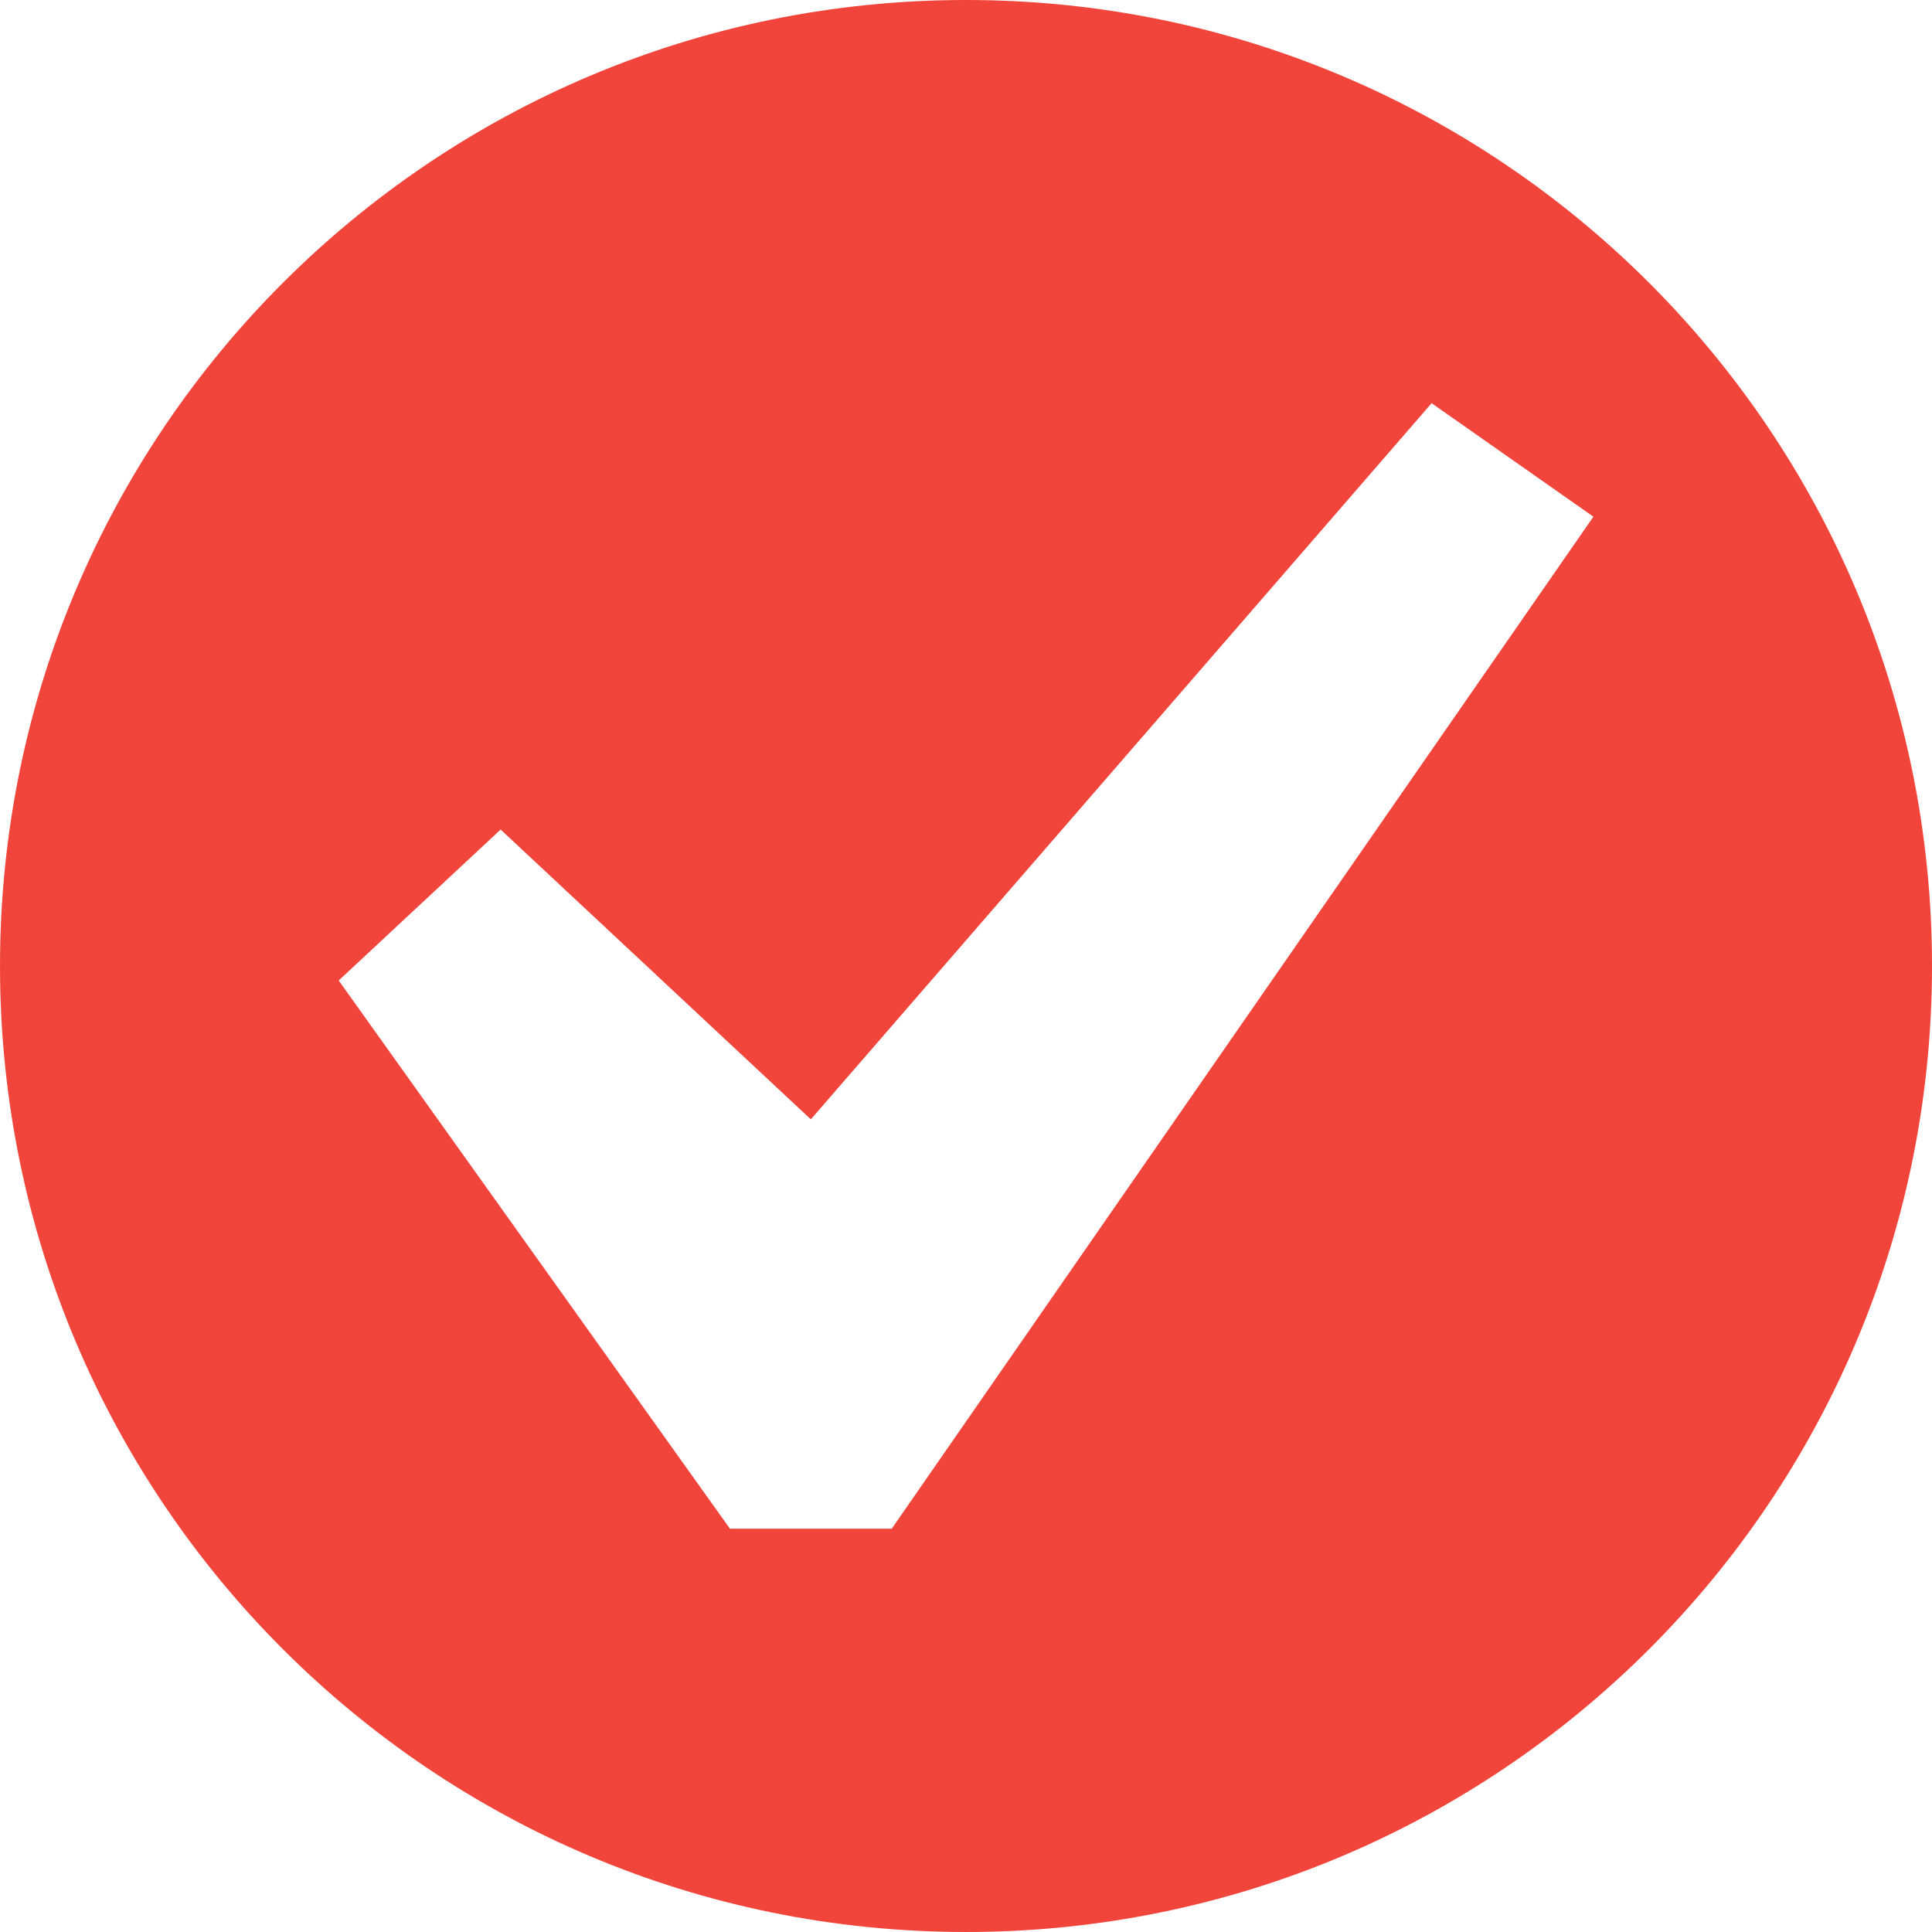
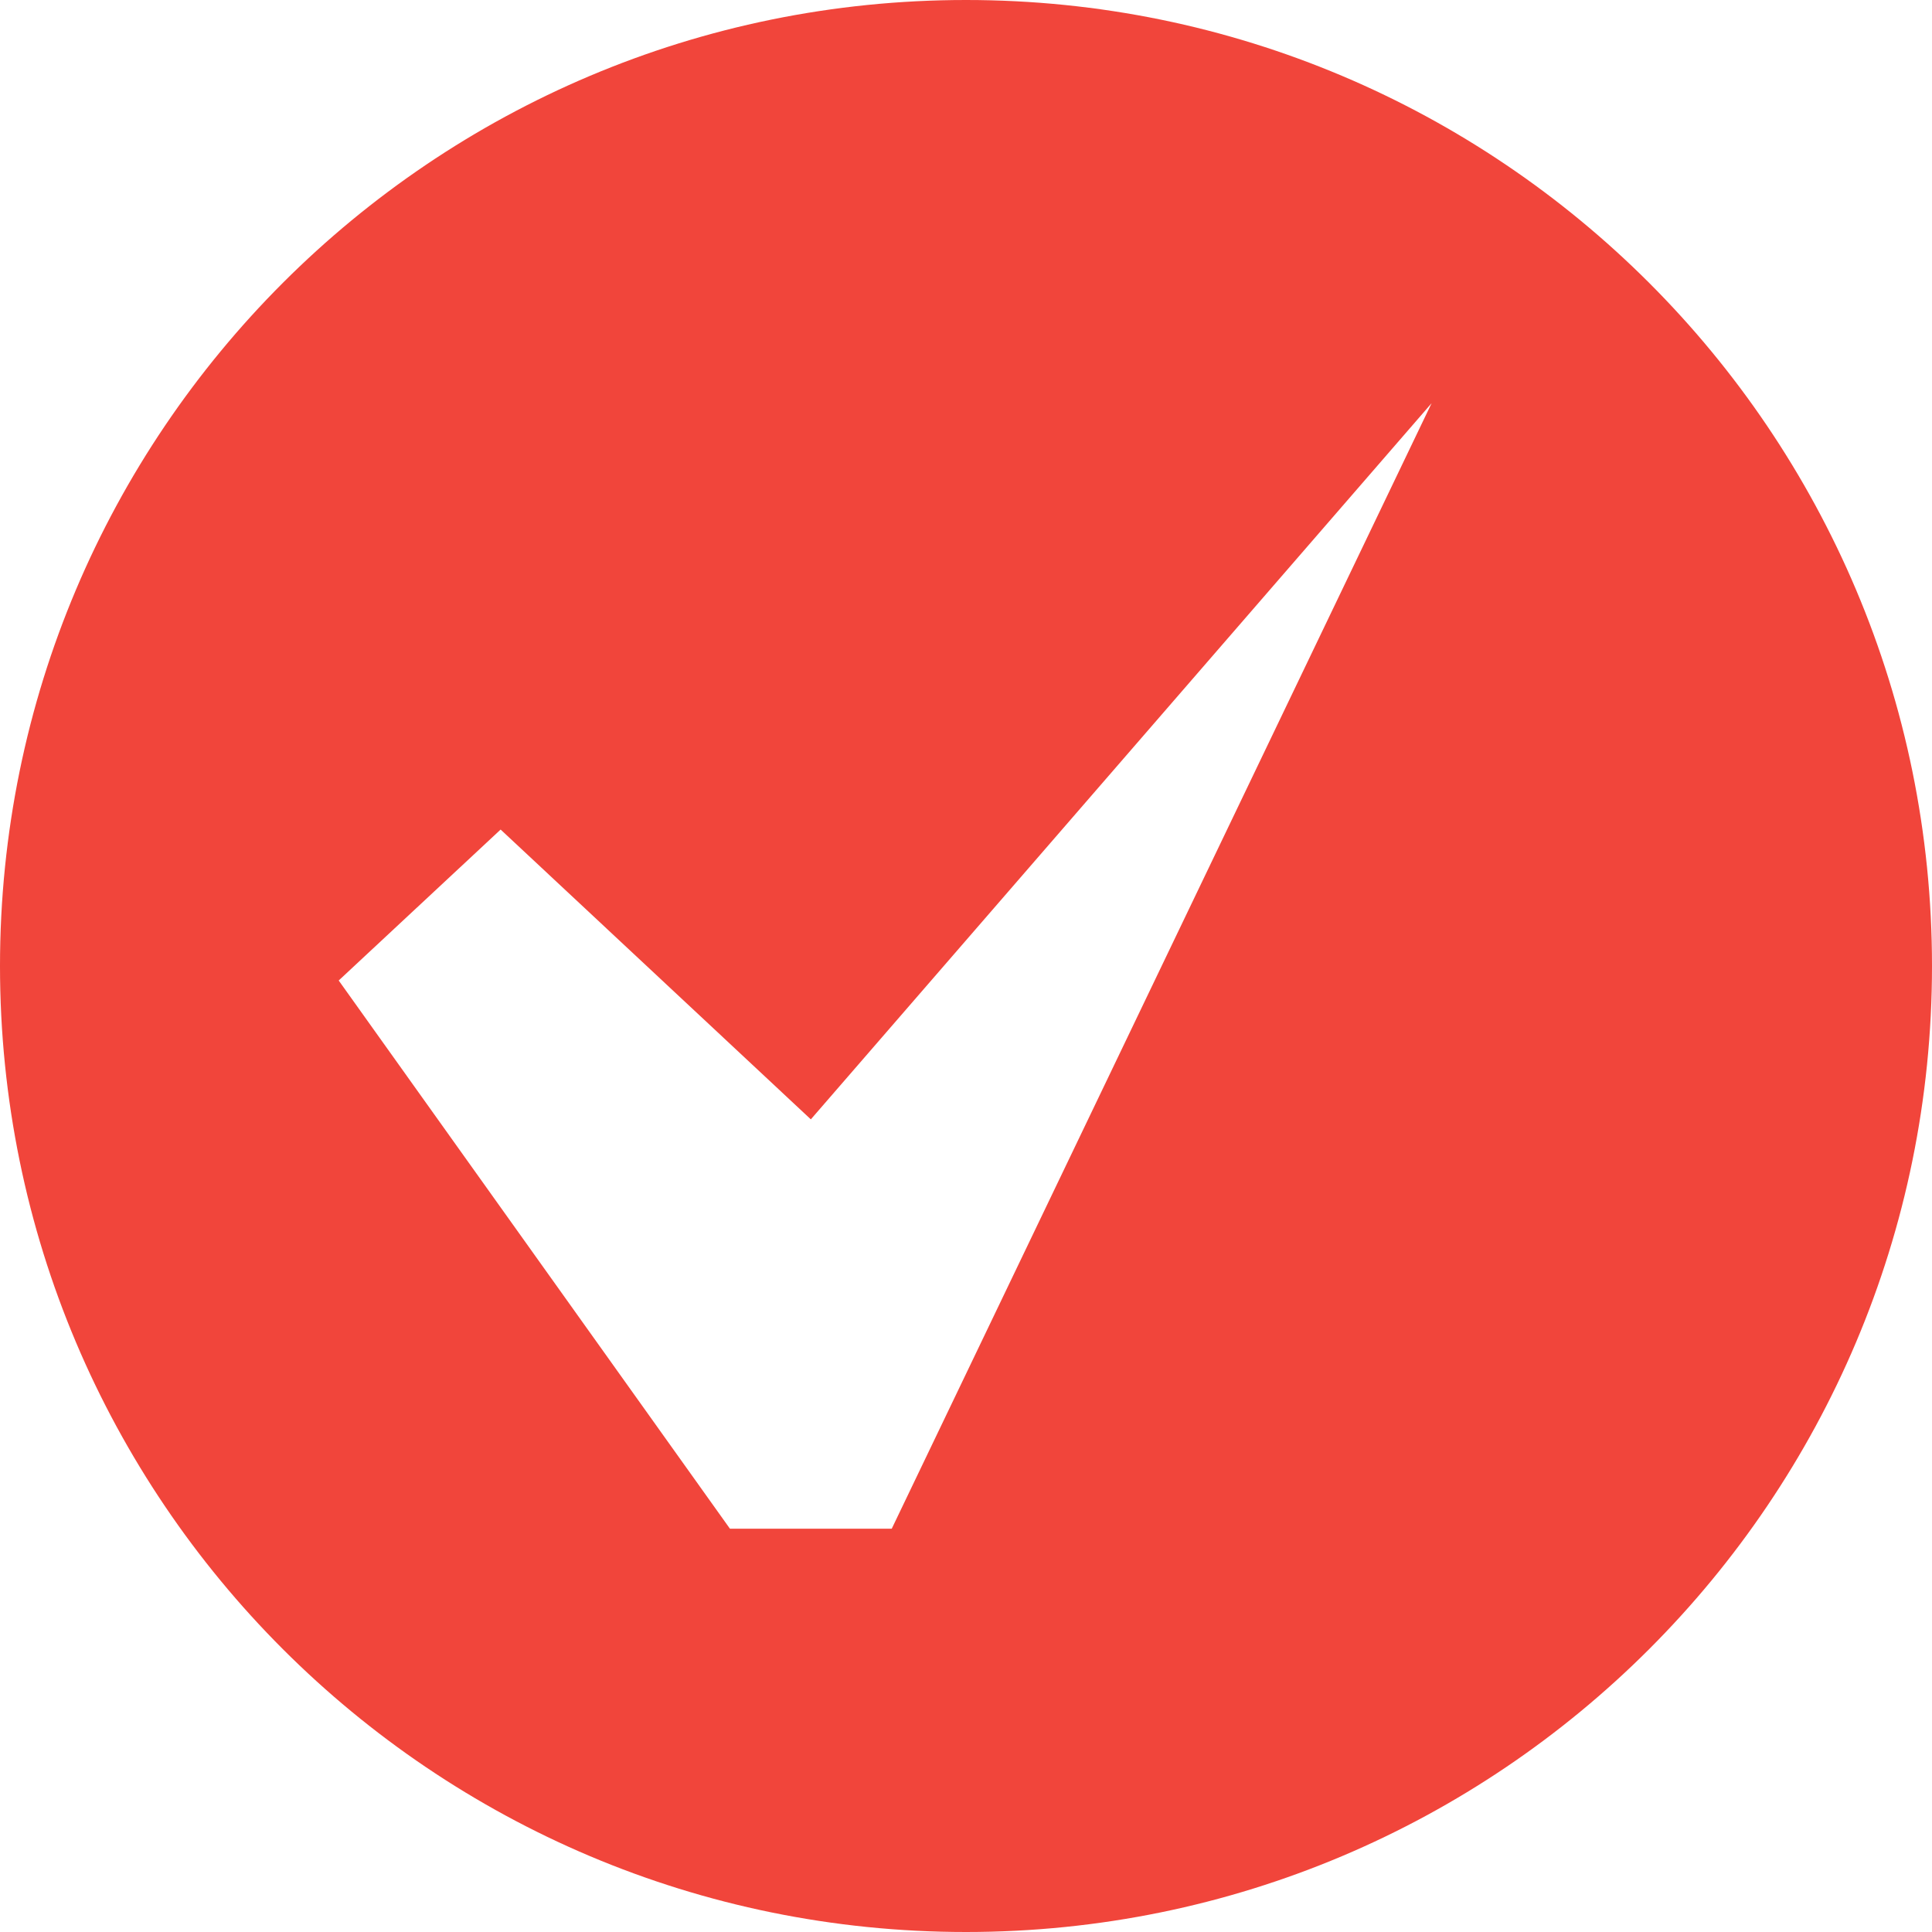
<svg xmlns="http://www.w3.org/2000/svg" width="16" height="16" viewBox="0 0 16 16" fill="none">
-   <path d="M8 0C3.58 0 0 3.58 0 8C0 12.42 3.58 16 8 16C12.42 16 16 12.42 16 8C16 3.58 12.42 0 8 0ZM7.385 12.66H6.045L2.805 8.12L4.146 6.87L6.715 9.27L11.856 3.339L13.196 4.279L7.385 12.66Z" fill="#F1453B" />
+   <path d="M8 0C3.58 0 0 3.58 0 8C0 12.42 3.58 16 8 16C12.42 16 16 12.42 16 8C16 3.58 12.42 0 8 0ZM7.385 12.66H6.045L2.805 8.12L4.146 6.87L6.715 9.27L11.856 3.339L7.385 12.66Z" fill="#F1453B" />
</svg>